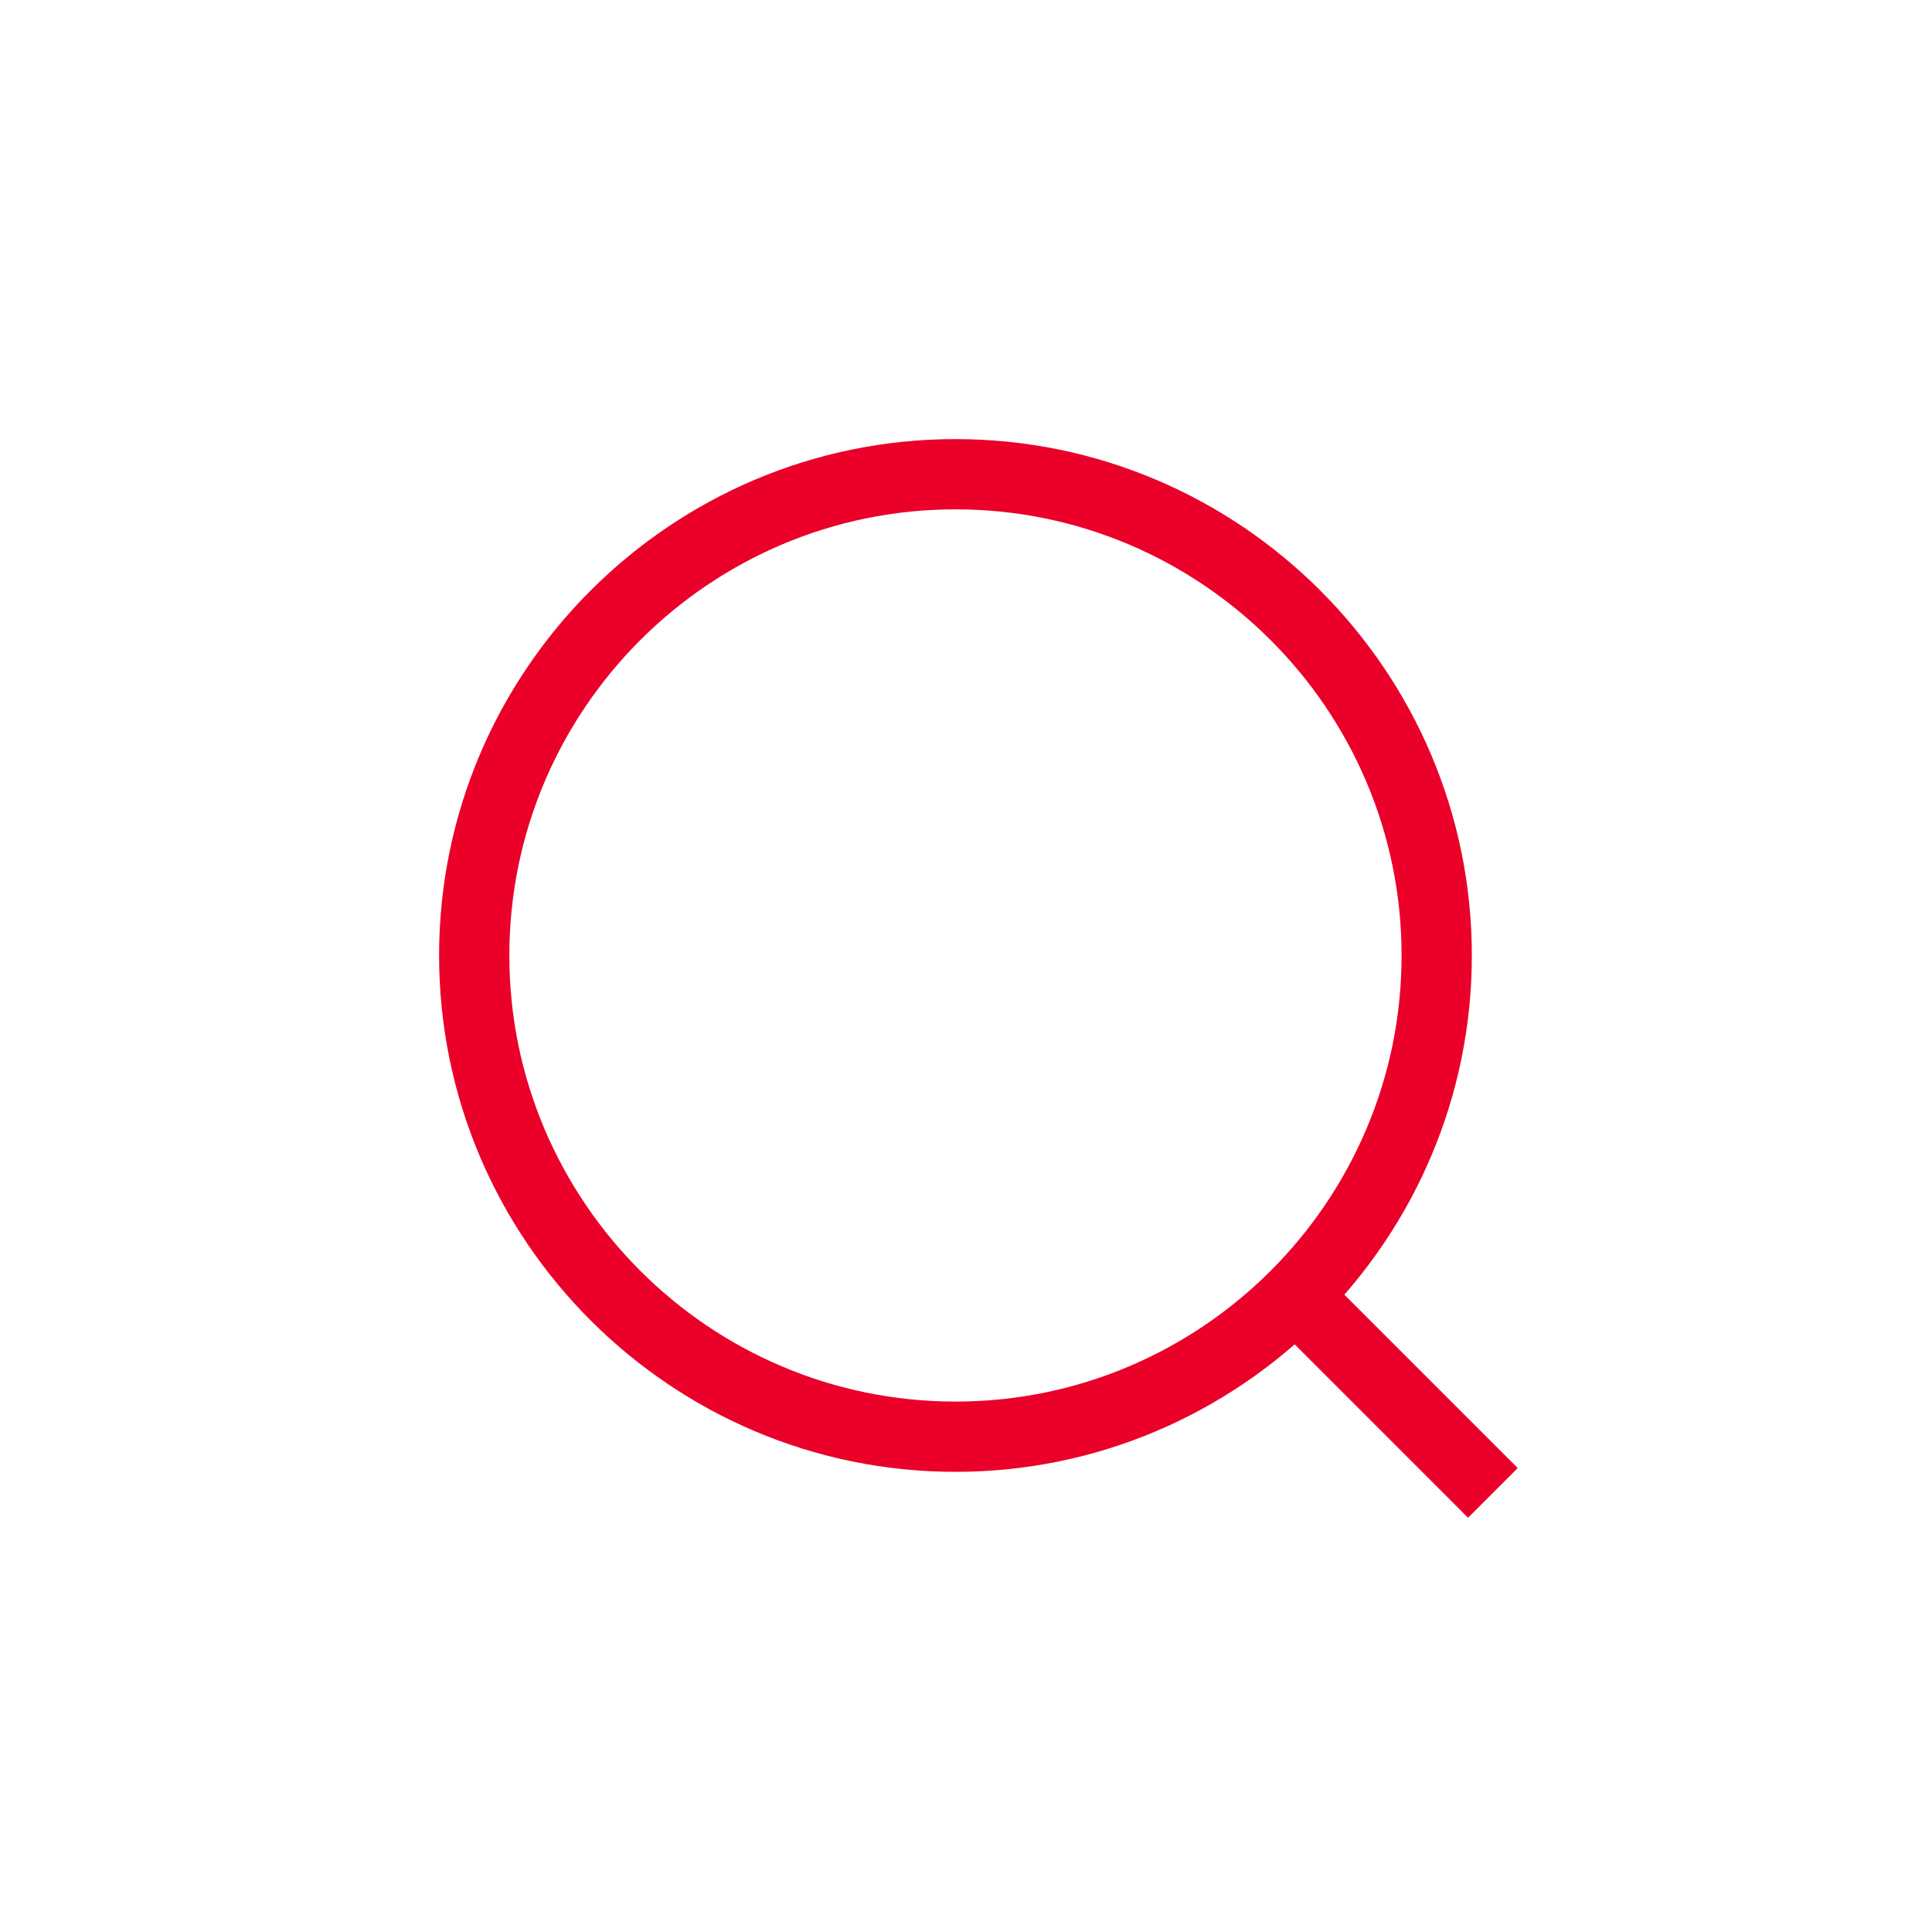
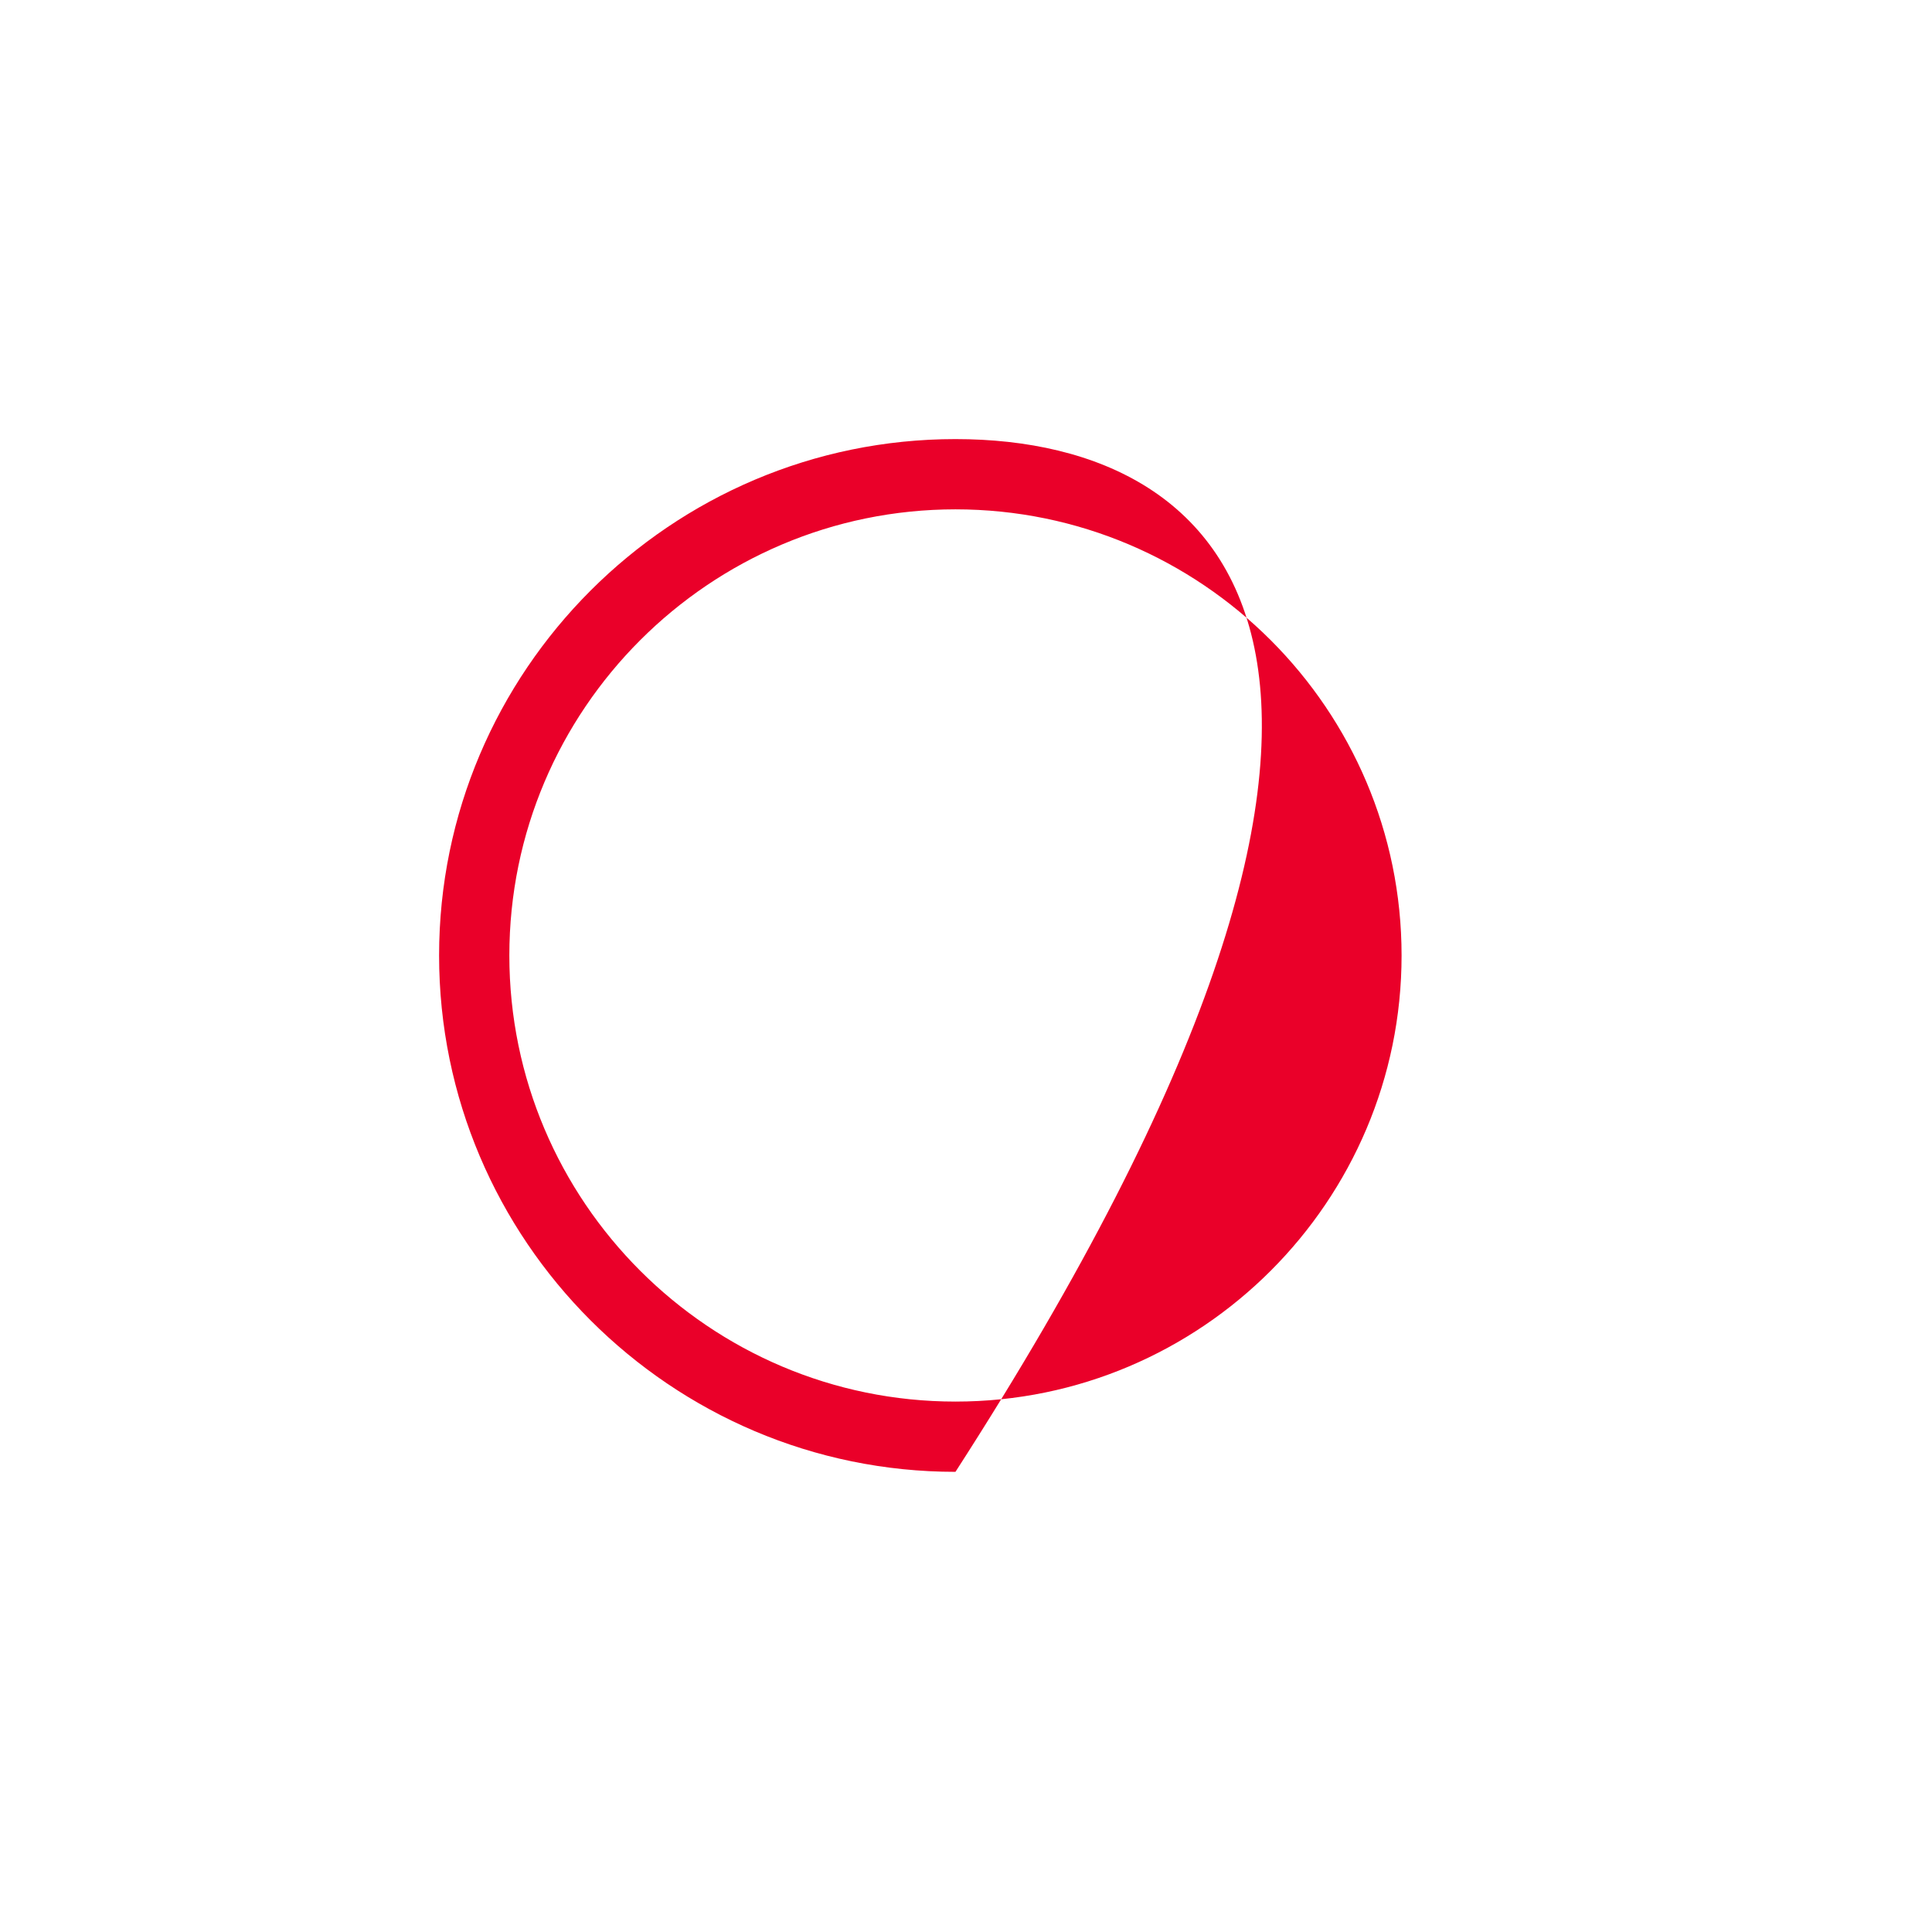
<svg xmlns="http://www.w3.org/2000/svg" version="1.1" id="Livello_1" x="0px" y="0px" width="55px" height="55px" viewBox="0 0 55 55" style="enable-background:new 0 0 55 55;" xml:space="preserve">
  <style type="text/css">
	.st0{fill:none;stroke:#EA0029;stroke-width:2;}
	.st1{fill:#EA0029;}
</style>
  <g>
-     <line id="Line_5" class="st0" x1="36.9" y1="36.9" x2="42.5" y2="42.5" />
    <g id="Ellipse_1" transform="translate(1654 646)">
      <g id="Ellisse_1">
        <g>
-           <path class="st1" d="M-1626.8-631.5c7,0,12.7,5.7,12.7,12.7s-5.7,12.7-12.7,12.7s-12.7-5.7-12.7-12.7      S-1633.8-631.5-1626.8-631.5 M-1626.8-633.5c-8.1,0-14.7,6.6-14.7,14.7c0,8.1,6.6,14.7,14.7,14.7s14.7-6.6,14.7-14.7      C-1612.1-626.9-1618.7-633.5-1626.8-633.5L-1626.8-633.5z" />
+           <path class="st1" d="M-1626.8-631.5c7,0,12.7,5.7,12.7,12.7s-5.7,12.7-12.7,12.7s-12.7-5.7-12.7-12.7      S-1633.8-631.5-1626.8-631.5 M-1626.8-633.5c-8.1,0-14.7,6.6-14.7,14.7c0,8.1,6.6,14.7,14.7,14.7C-1612.1-626.9-1618.7-633.5-1626.8-633.5L-1626.8-633.5z" />
        </g>
      </g>
    </g>
  </g>
</svg>